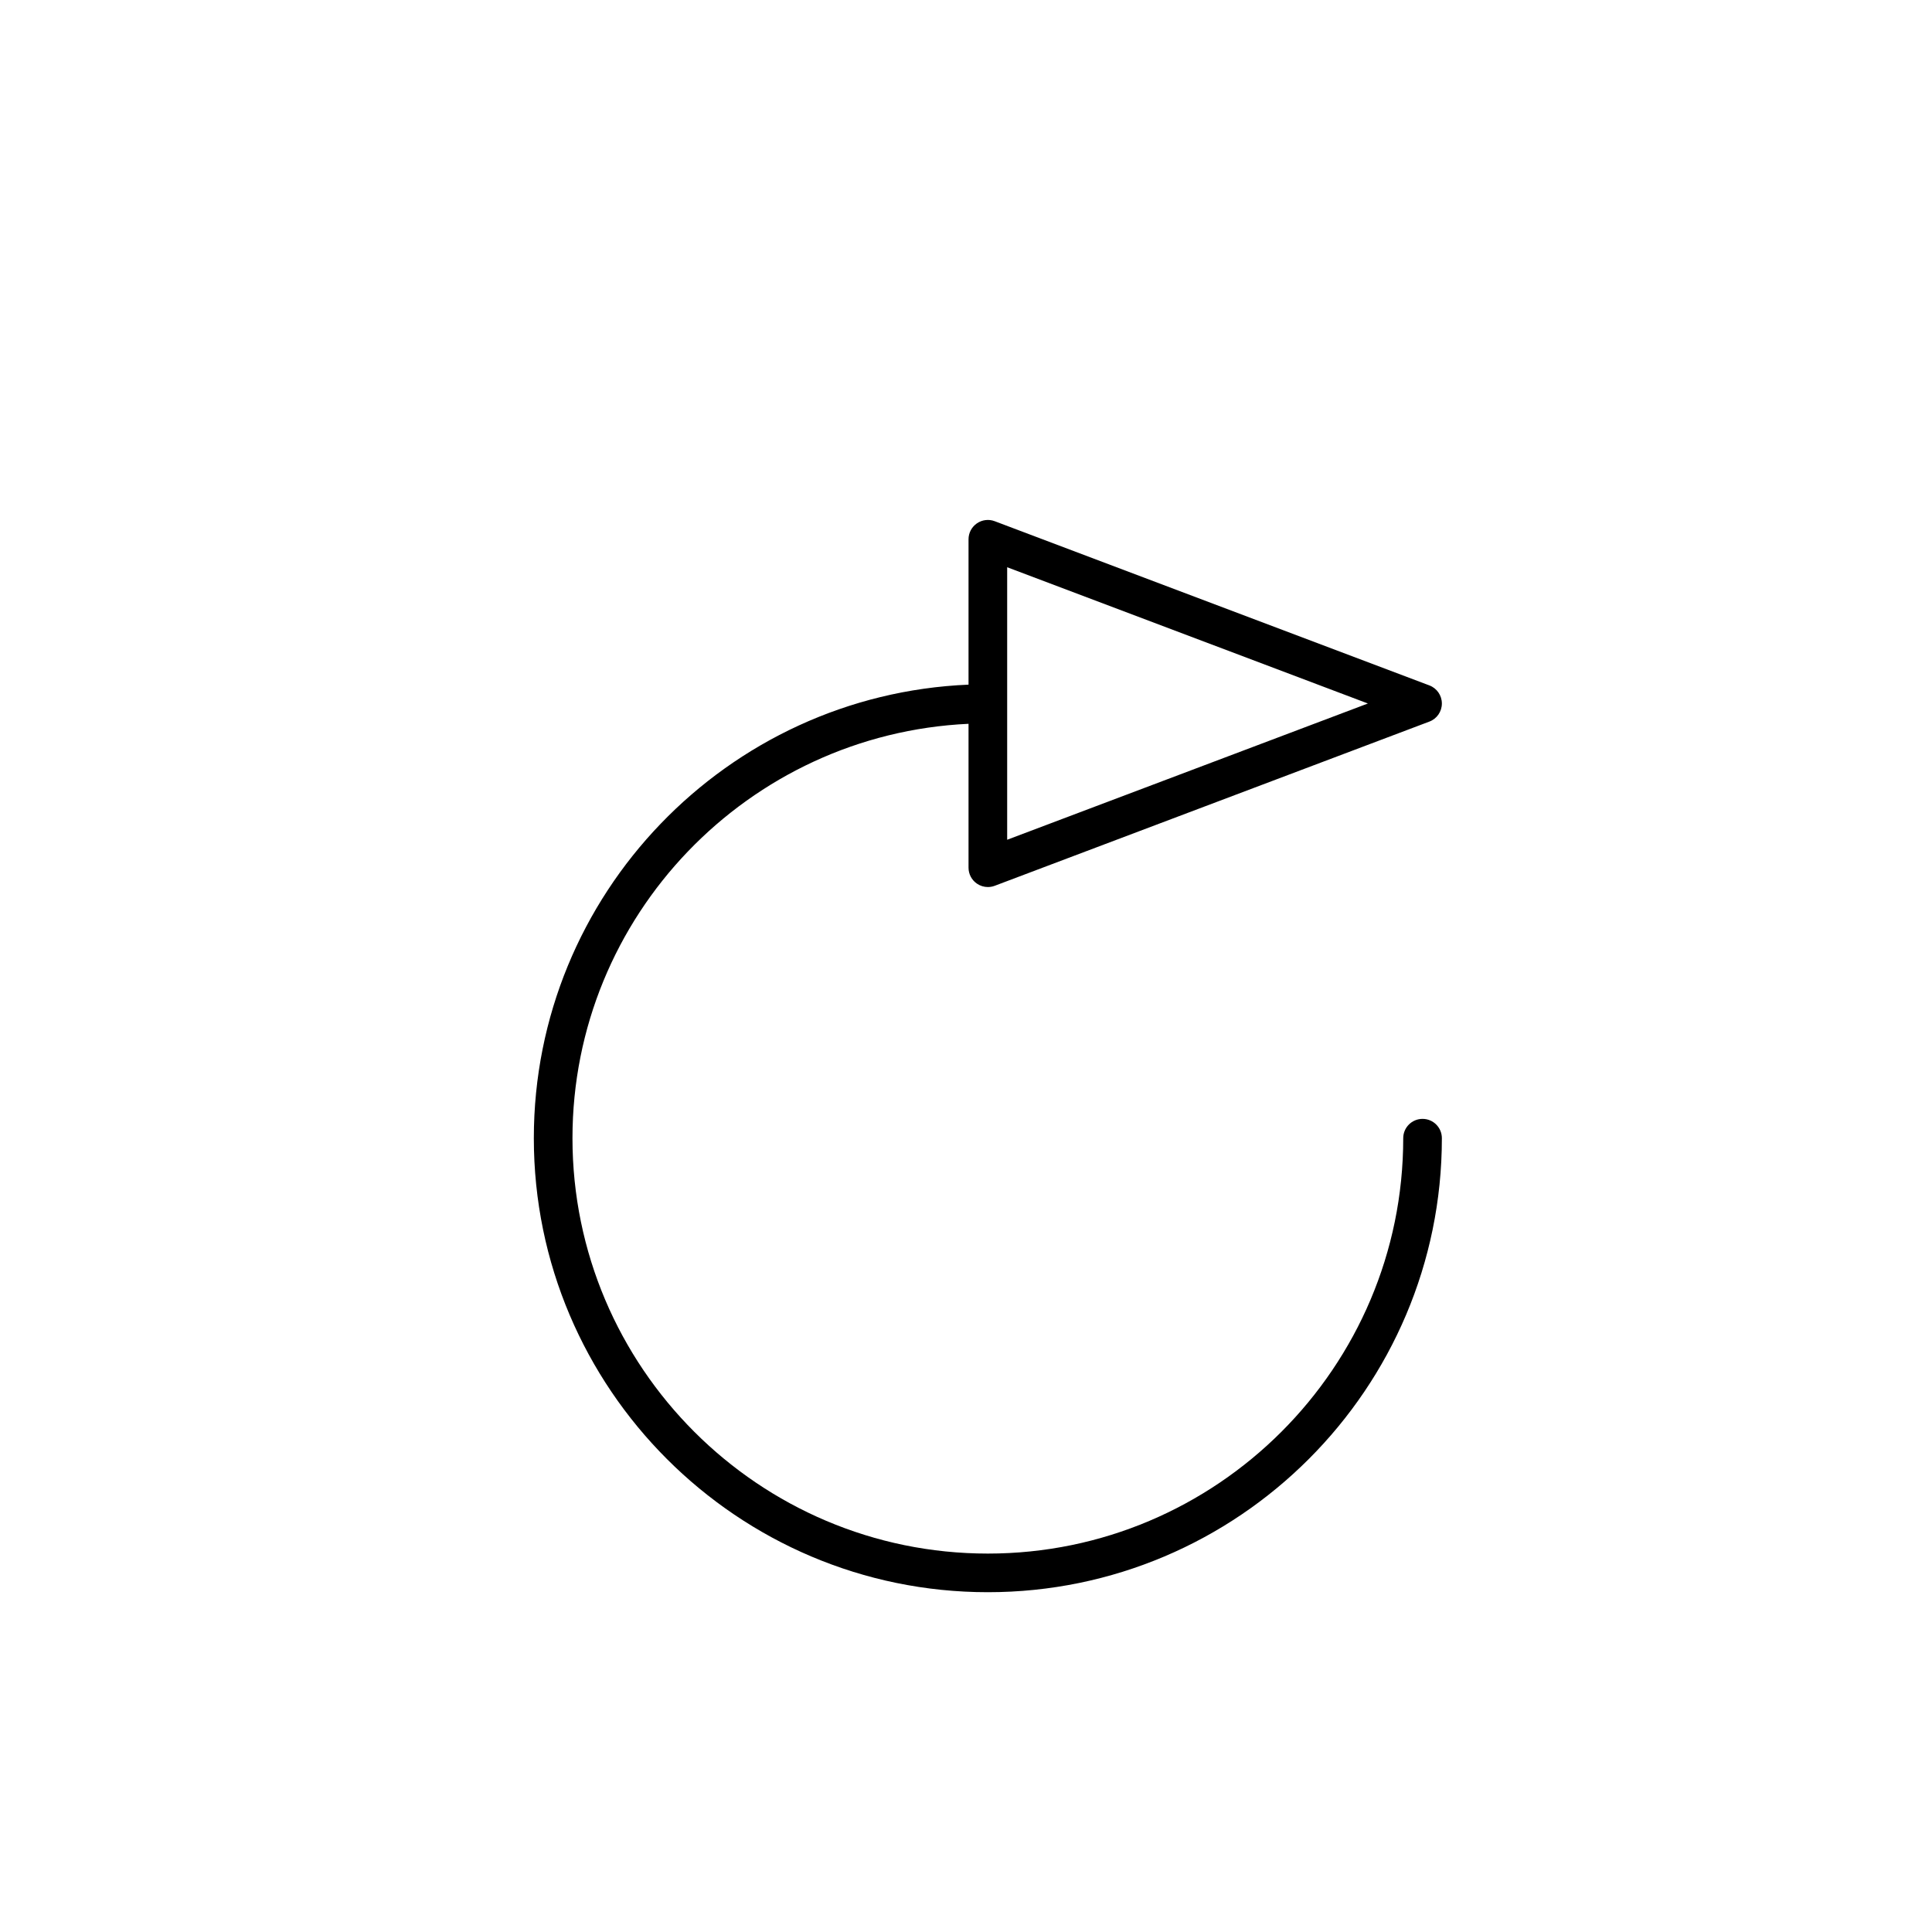
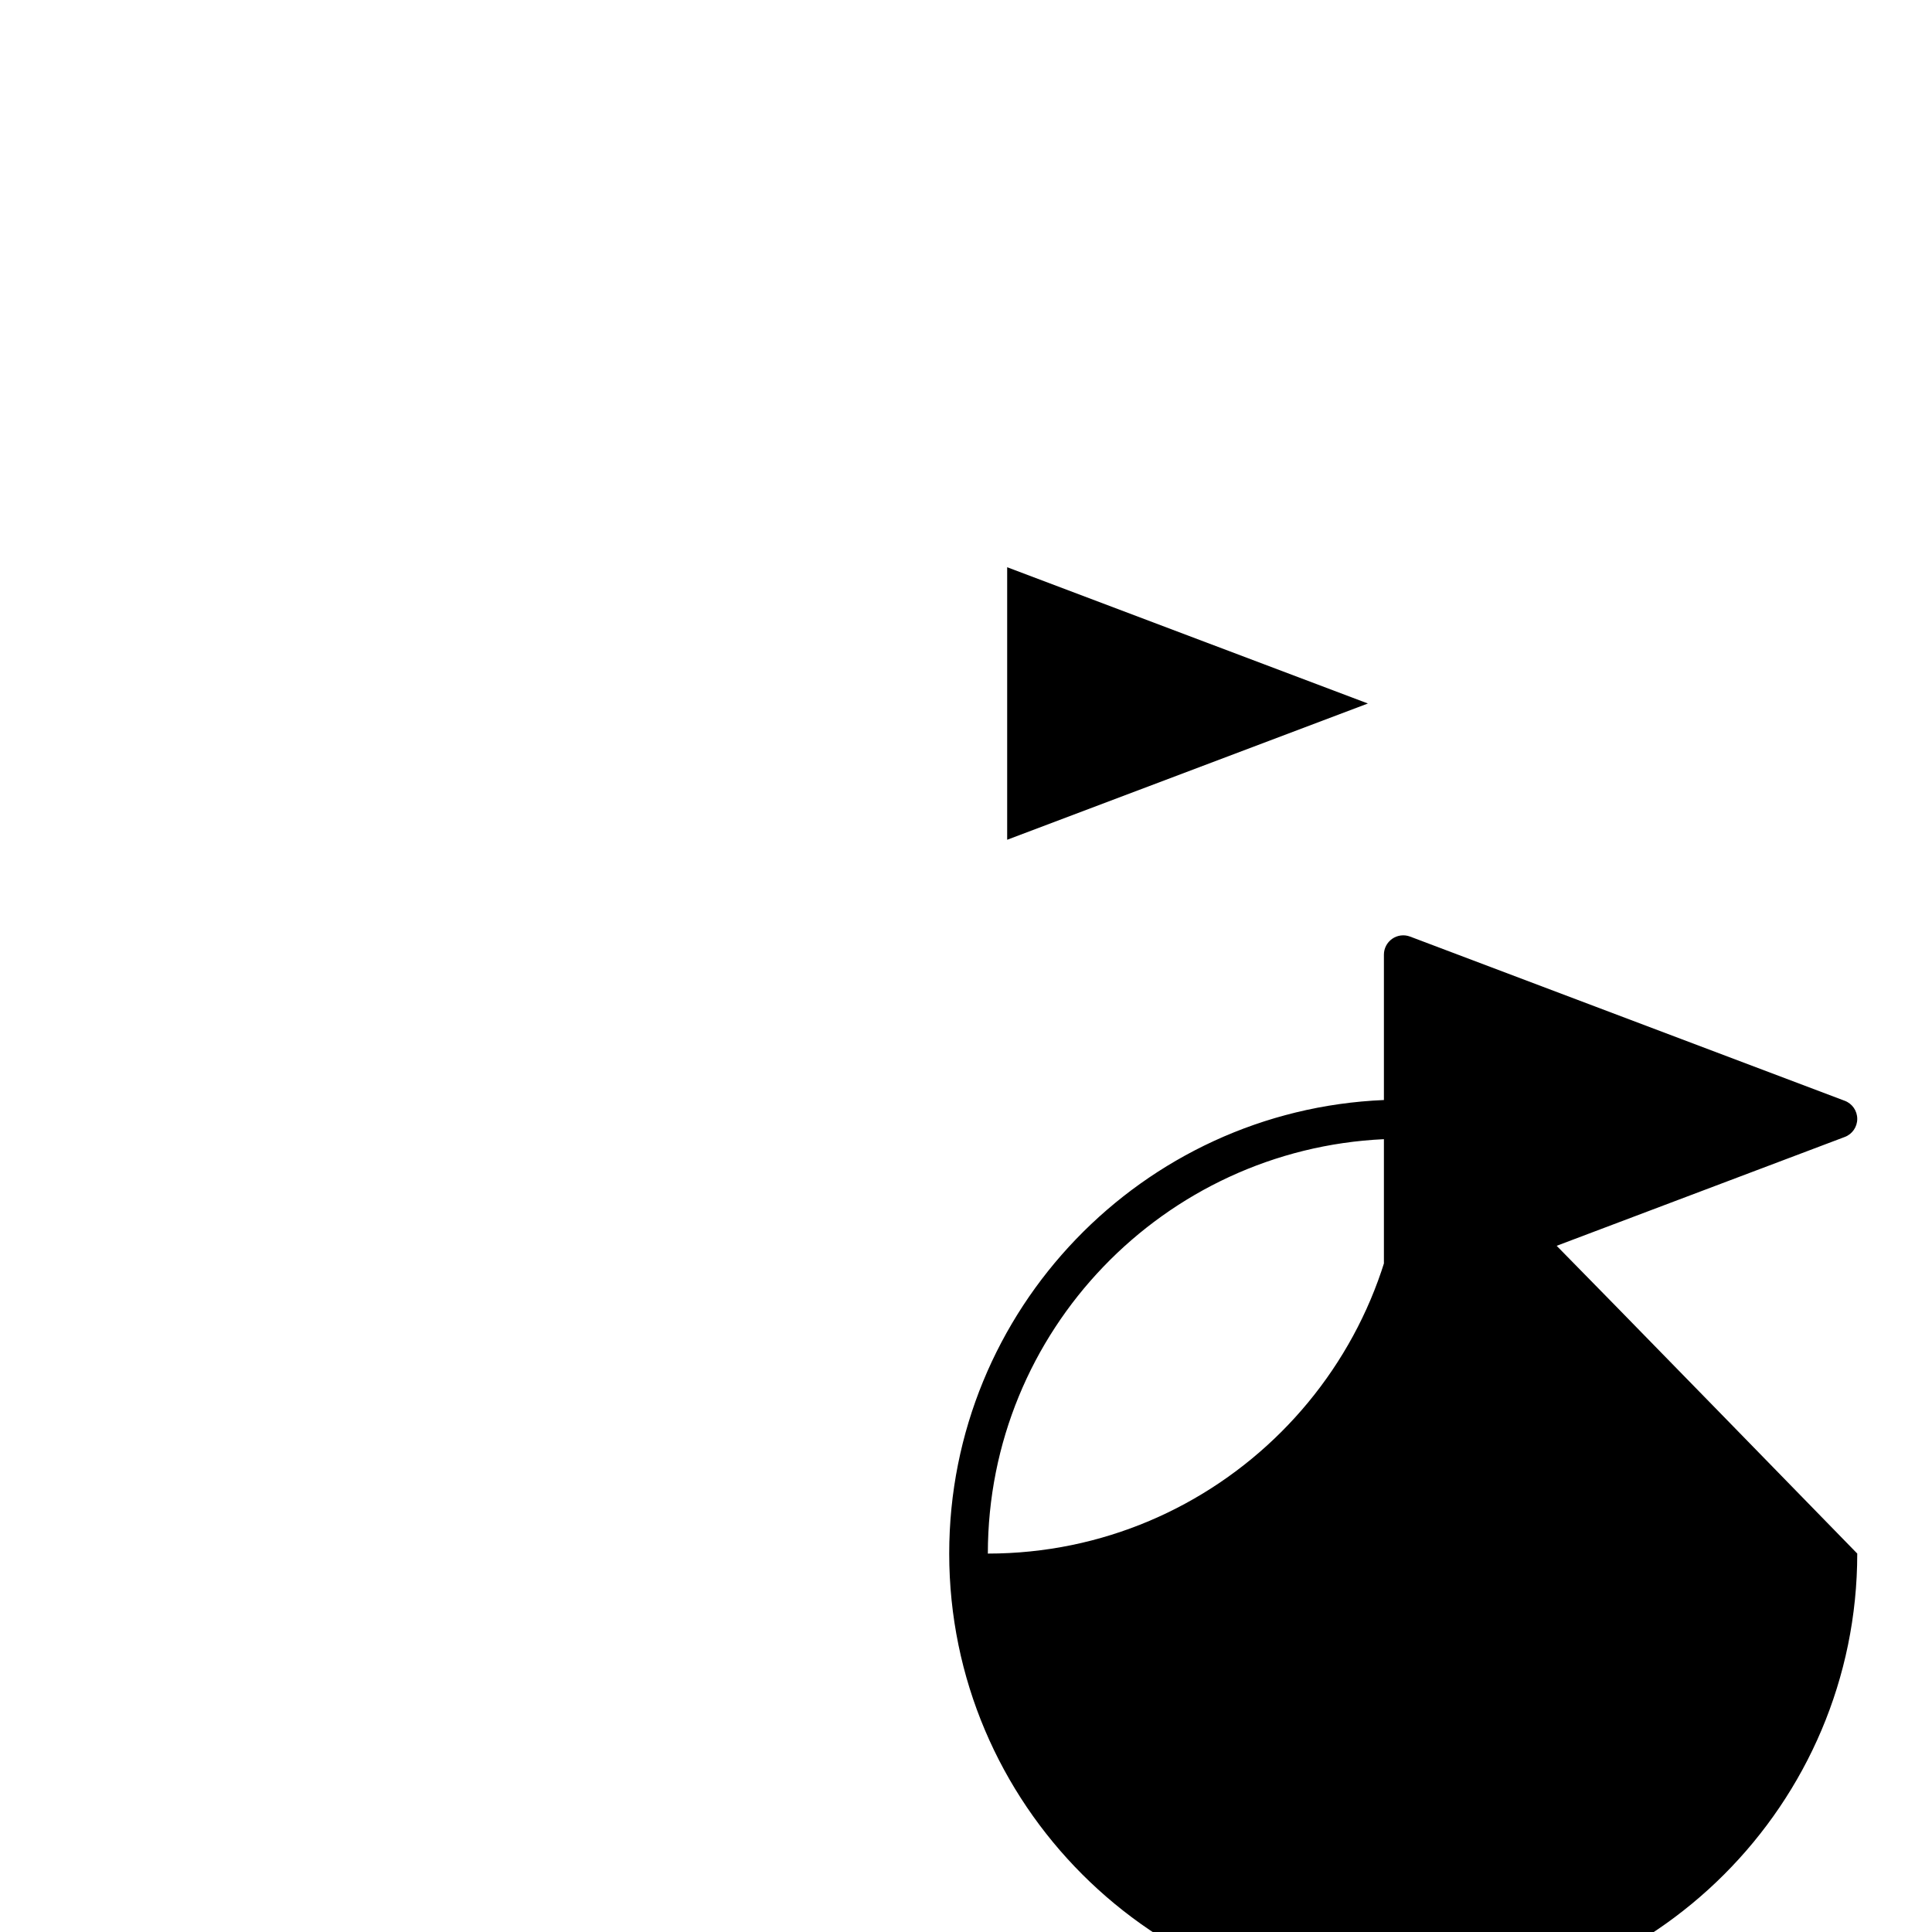
<svg xmlns="http://www.w3.org/2000/svg" version="1.1" id="Layer_1" x="0px" y="0px" width="100px" height="100px" viewBox="0 0 100 100" enable-background="new 0 0 100 100" xml:space="preserve">
-   <path d="M73.631,57.913c-0.552,0-1,0.447-1,1c0,11.855-9.645,21.5-21.5,21.5c-11.854,0-21.5-9.645-21.5-21.5  c0-11.518,9.111-20.922,20.5-21.449v7.449c0,0.328,0.162,0.636,0.432,0.822c0.17,0.117,0.369,0.178,0.568,0.178  c0.119,0,0.239-0.021,0.354-0.064l22.5-8.5c0.39-0.146,0.646-0.52,0.646-0.936s-0.257-0.789-0.646-0.936l-22.5-8.5  c-0.308-0.116-0.651-0.074-0.922,0.113c-0.27,0.187-0.432,0.494-0.432,0.822v7.525c-12.495,0.526-22.5,10.852-22.5,23.475  c0,12.958,10.543,23.5,23.5,23.5c12.959,0,23.5-10.542,23.5-23.5C74.631,58.36,74.184,57.913,73.631,57.913z M52.131,29.36  l18.671,7.053l-18.671,7.053V29.36z" />
+   <path d="M73.631,57.913c-0.552,0-1,0.447-1,1c0,11.855-9.645,21.5-21.5,21.5c0-11.518,9.111-20.922,20.5-21.449v7.449c0,0.328,0.162,0.636,0.432,0.822c0.17,0.117,0.369,0.178,0.568,0.178  c0.119,0,0.239-0.021,0.354-0.064l22.5-8.5c0.39-0.146,0.646-0.52,0.646-0.936s-0.257-0.789-0.646-0.936l-22.5-8.5  c-0.308-0.116-0.651-0.074-0.922,0.113c-0.27,0.187-0.432,0.494-0.432,0.822v7.525c-12.495,0.526-22.5,10.852-22.5,23.475  c0,12.958,10.543,23.5,23.5,23.5c12.959,0,23.5-10.542,23.5-23.5C74.631,58.36,74.184,57.913,73.631,57.913z M52.131,29.36  l18.671,7.053l-18.671,7.053V29.36z" />
</svg>